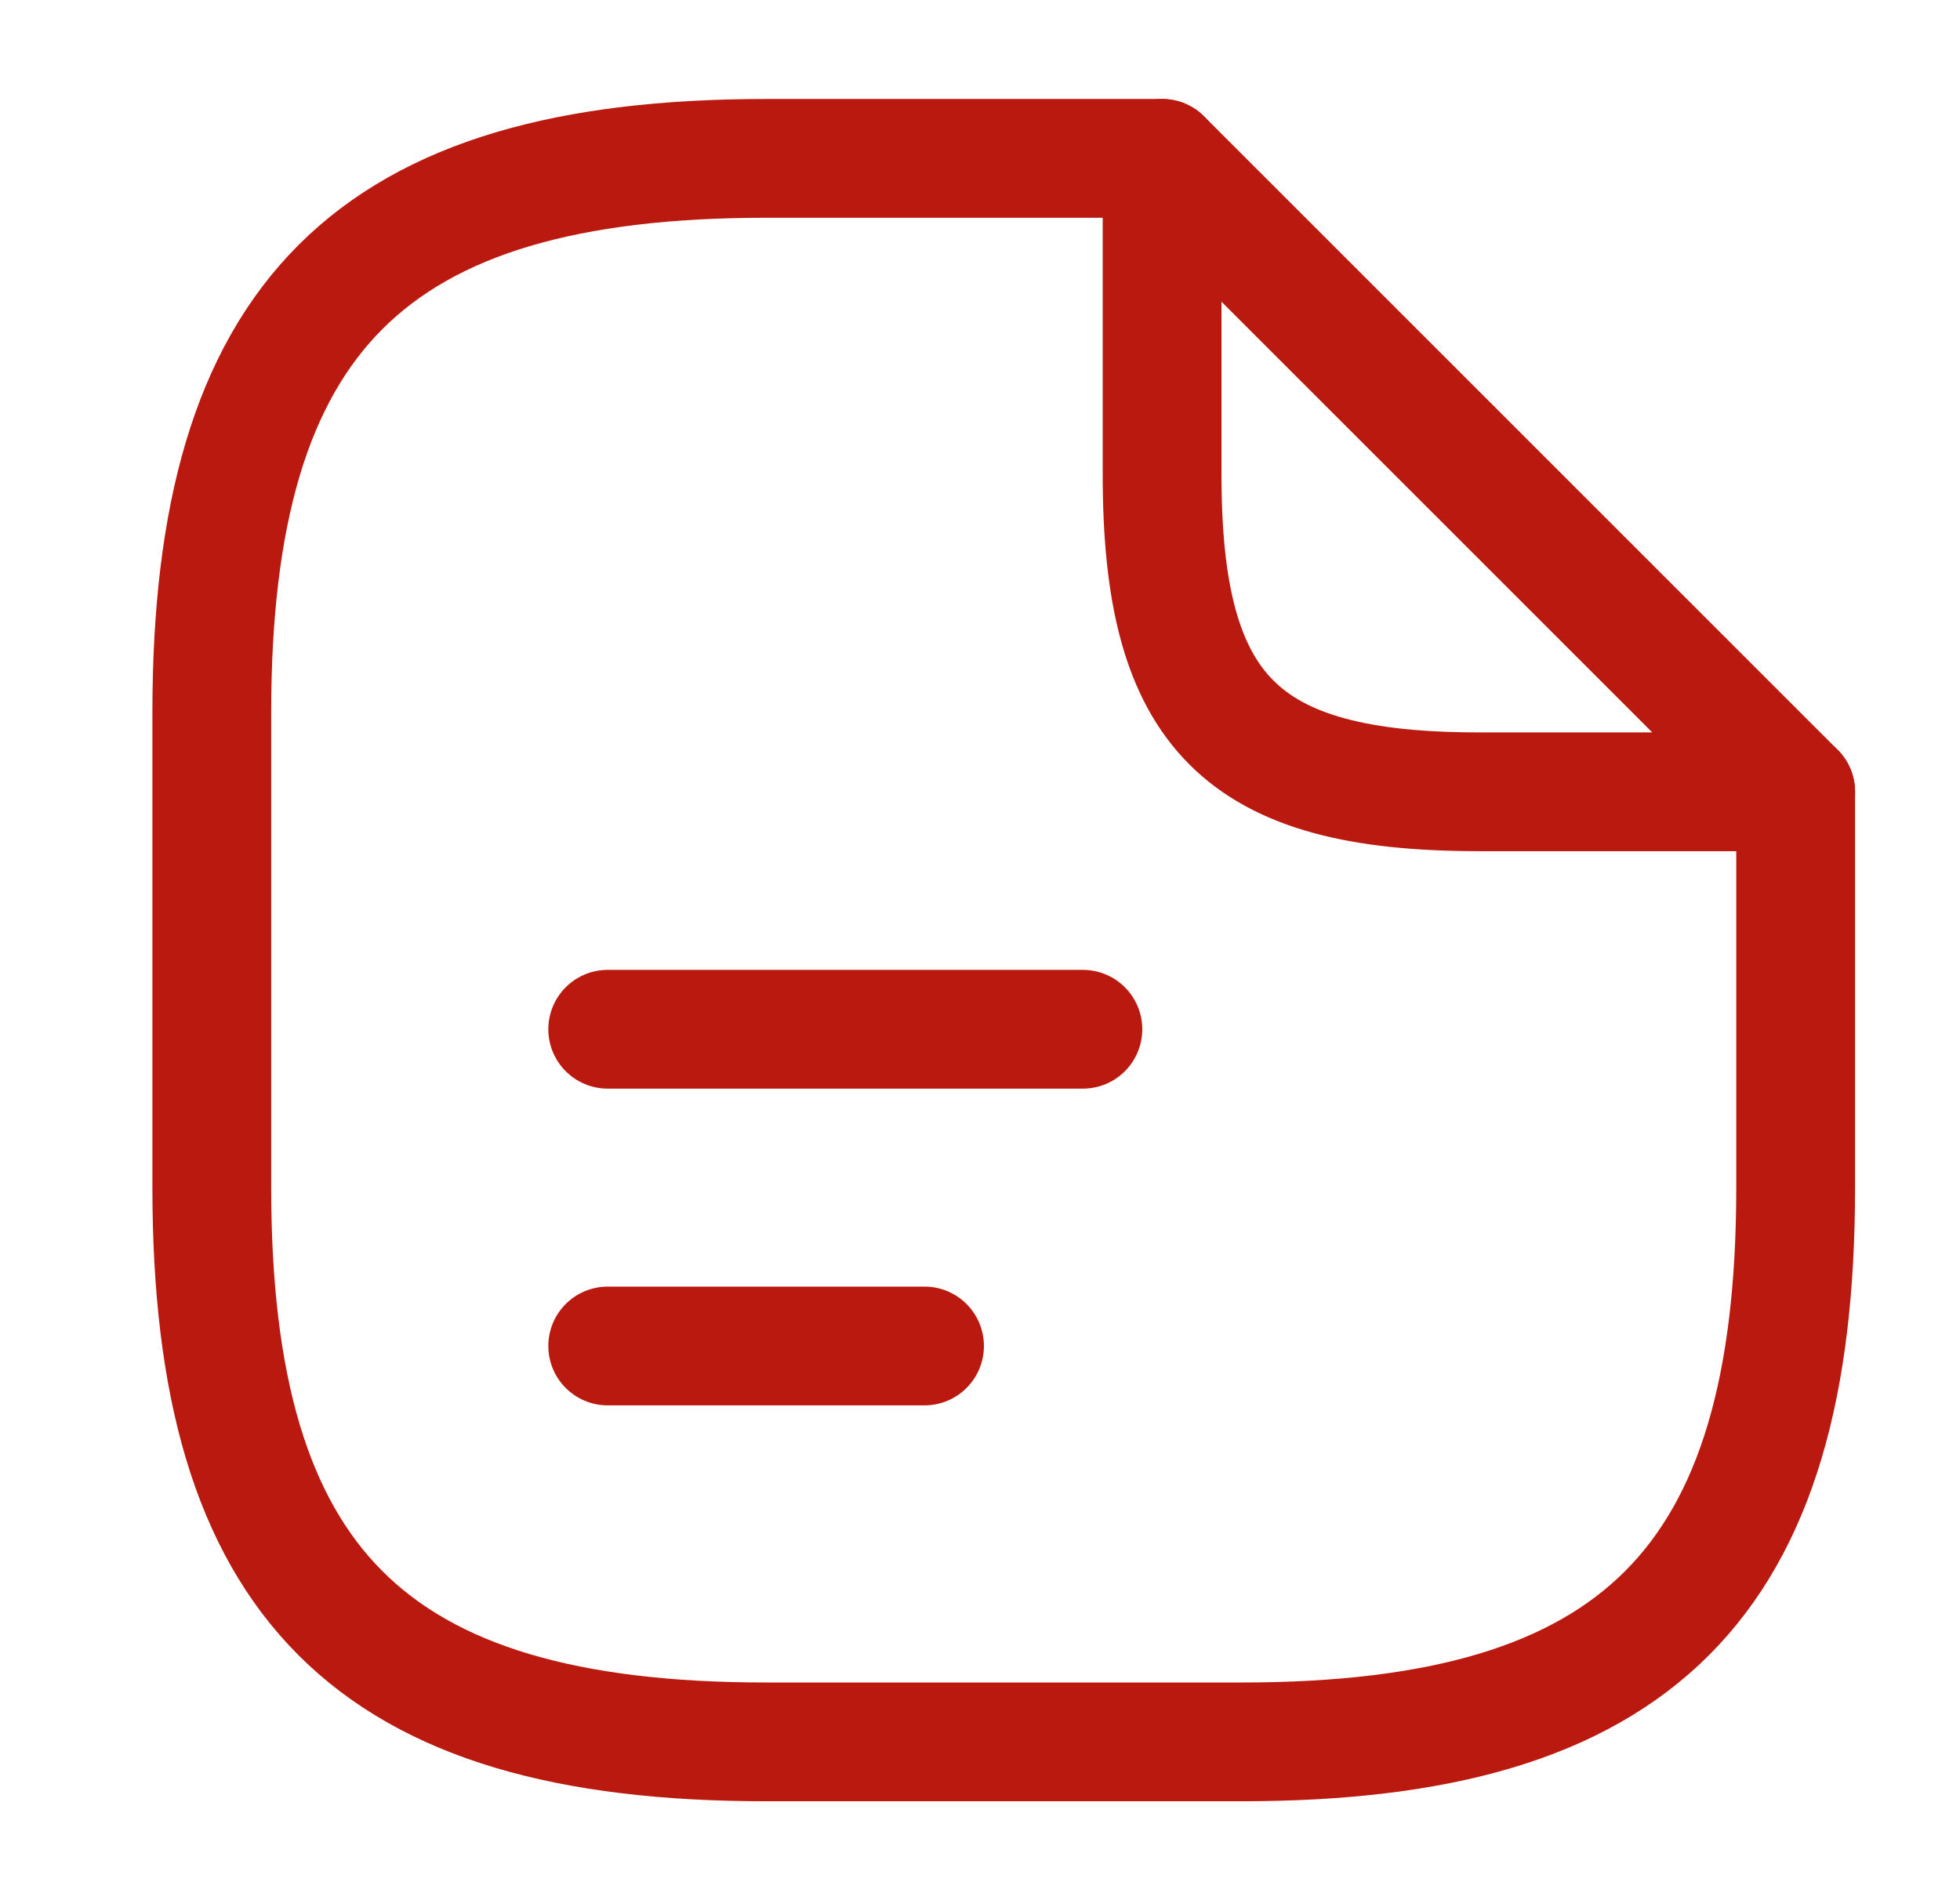
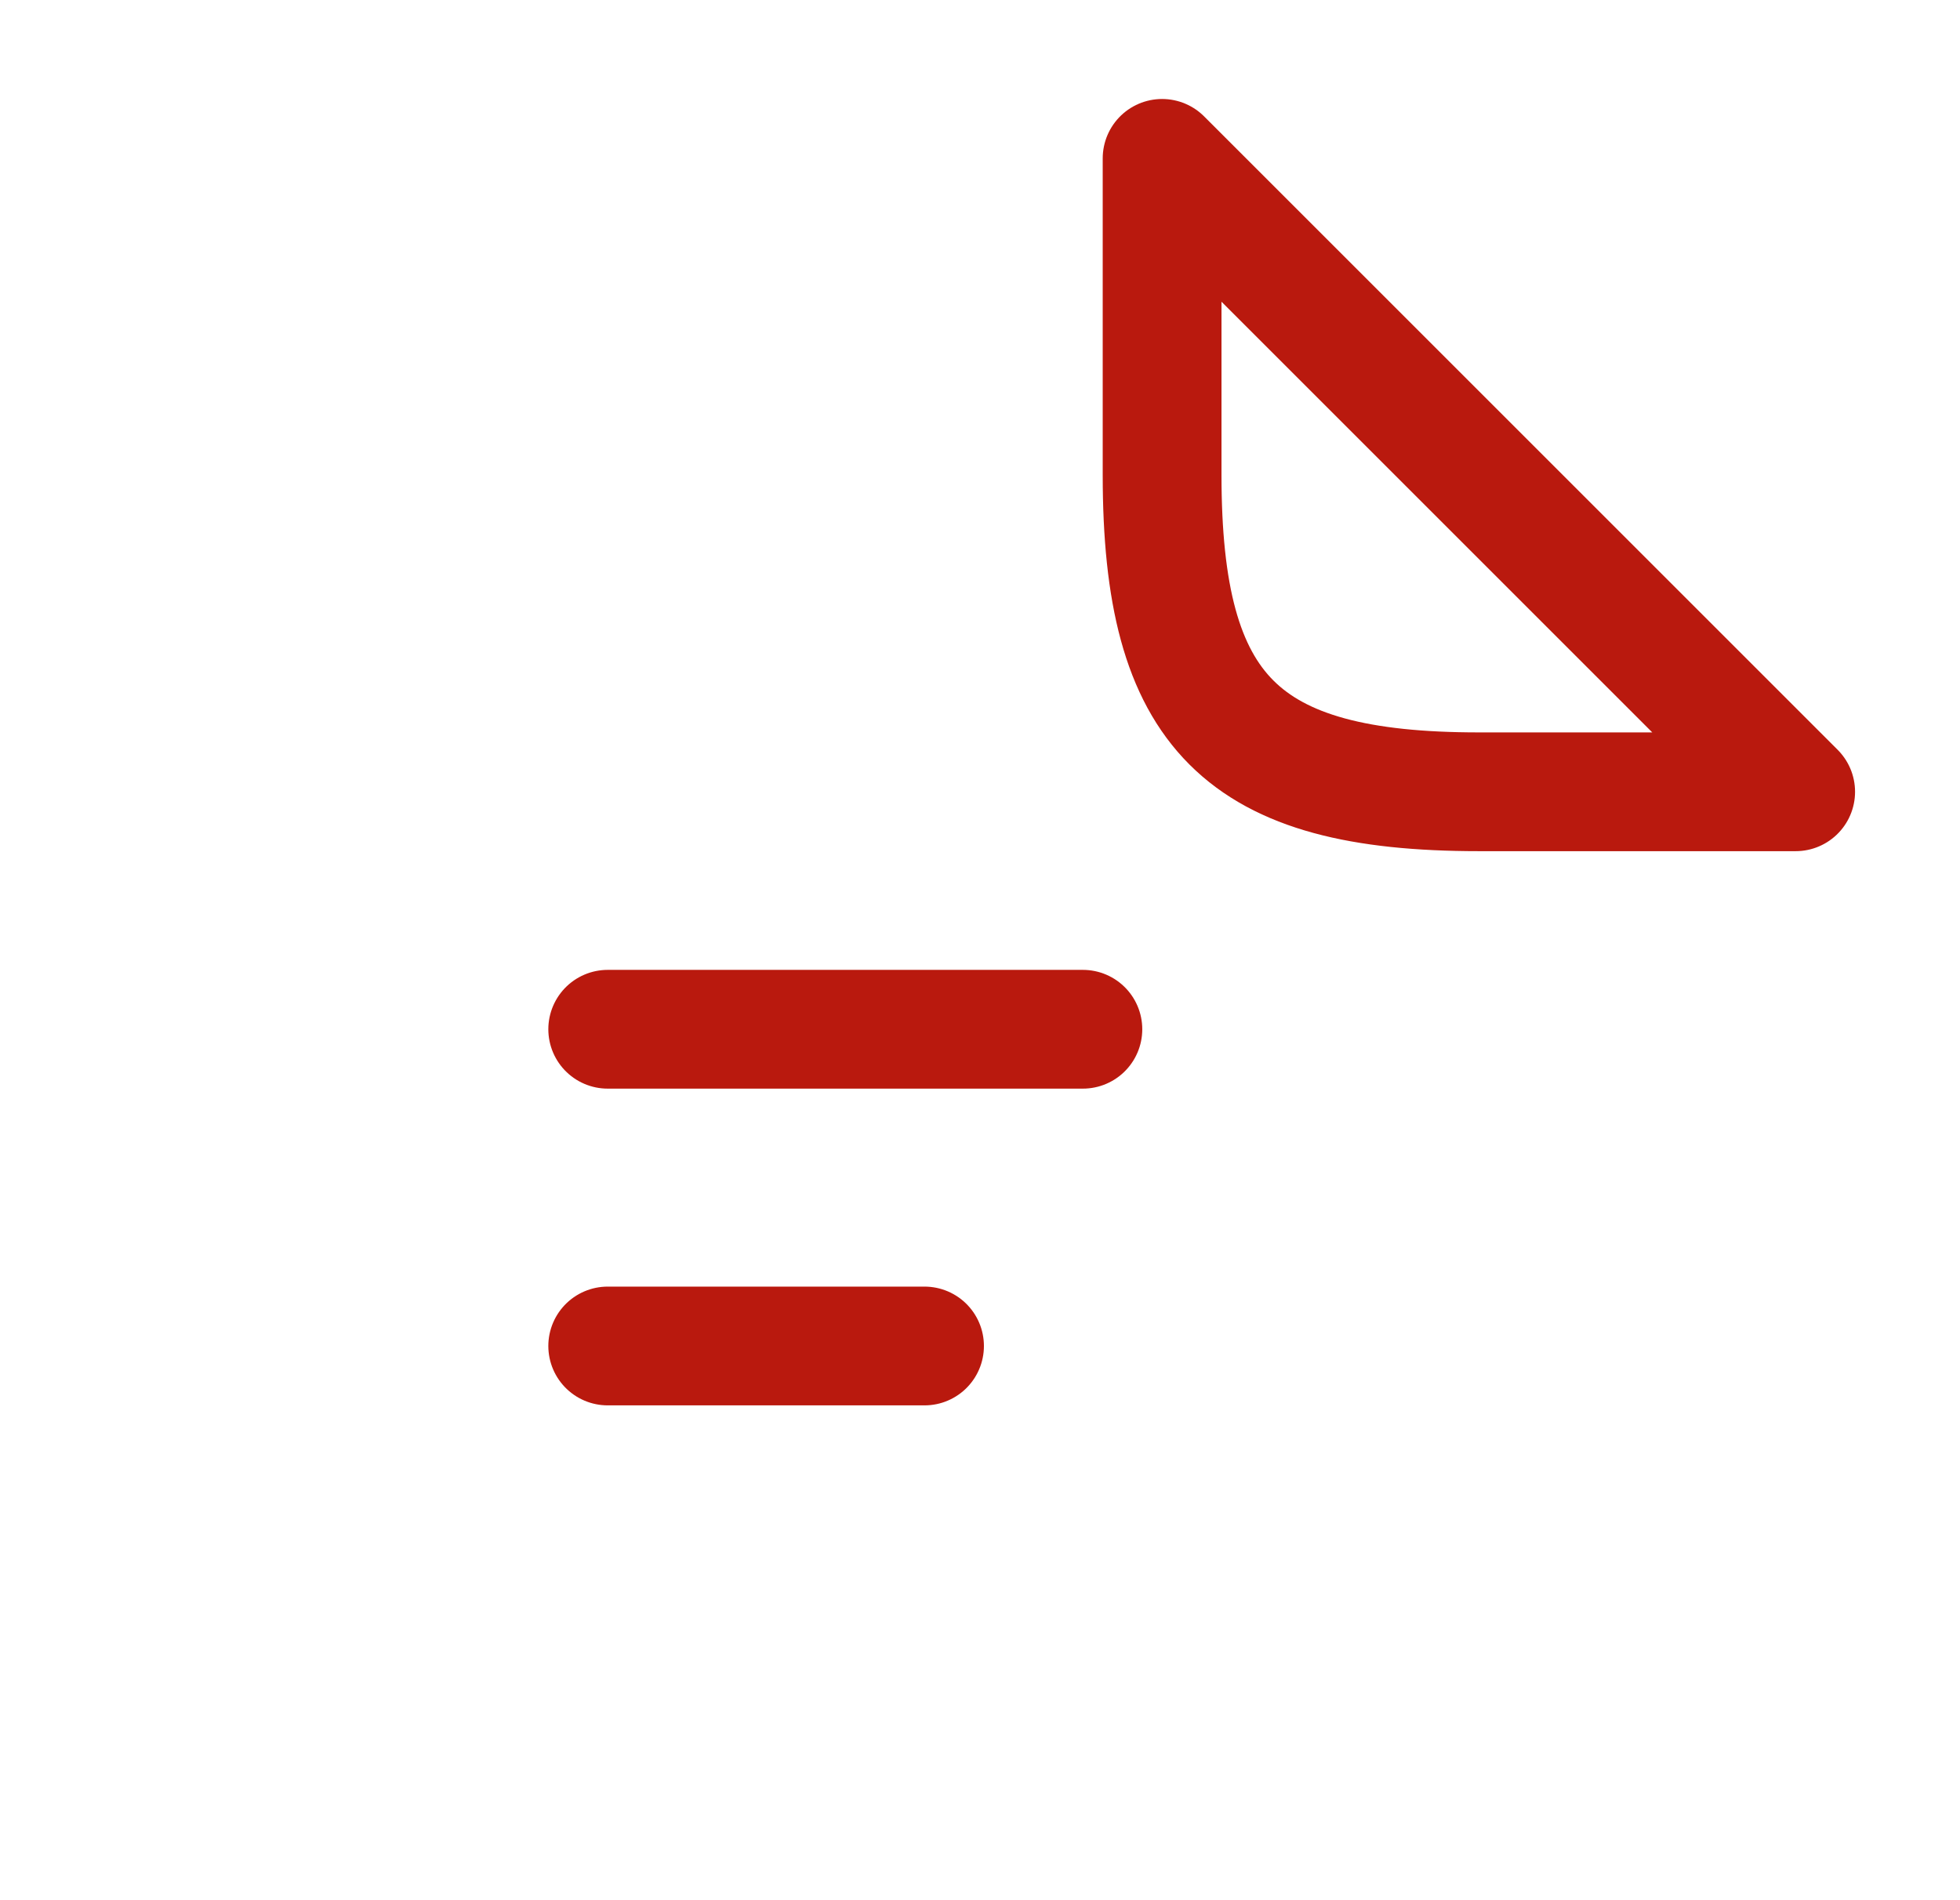
<svg xmlns="http://www.w3.org/2000/svg" width="33" height="32" fill="none">
-   <path stroke="#B9190E" stroke-linecap="round" stroke-linejoin="round" stroke-width="2" d="M30.233 13.334V20c0 6.667-2.667 9.334-9.333 9.334h-8c-6.667 0-9.334-2.667-9.334-9.334v-8c0-6.666 2.667-9.333 9.334-9.333h6.666" />
  <path stroke="#B9190E" stroke-linecap="round" stroke-linejoin="round" stroke-width="2" d="M30.233 13.334H24.9c-4 0-5.334-1.334-5.334-5.334V2.667l10.667 10.667ZM10.232 17.333h8M10.232 22.667h5.334" />
</svg>